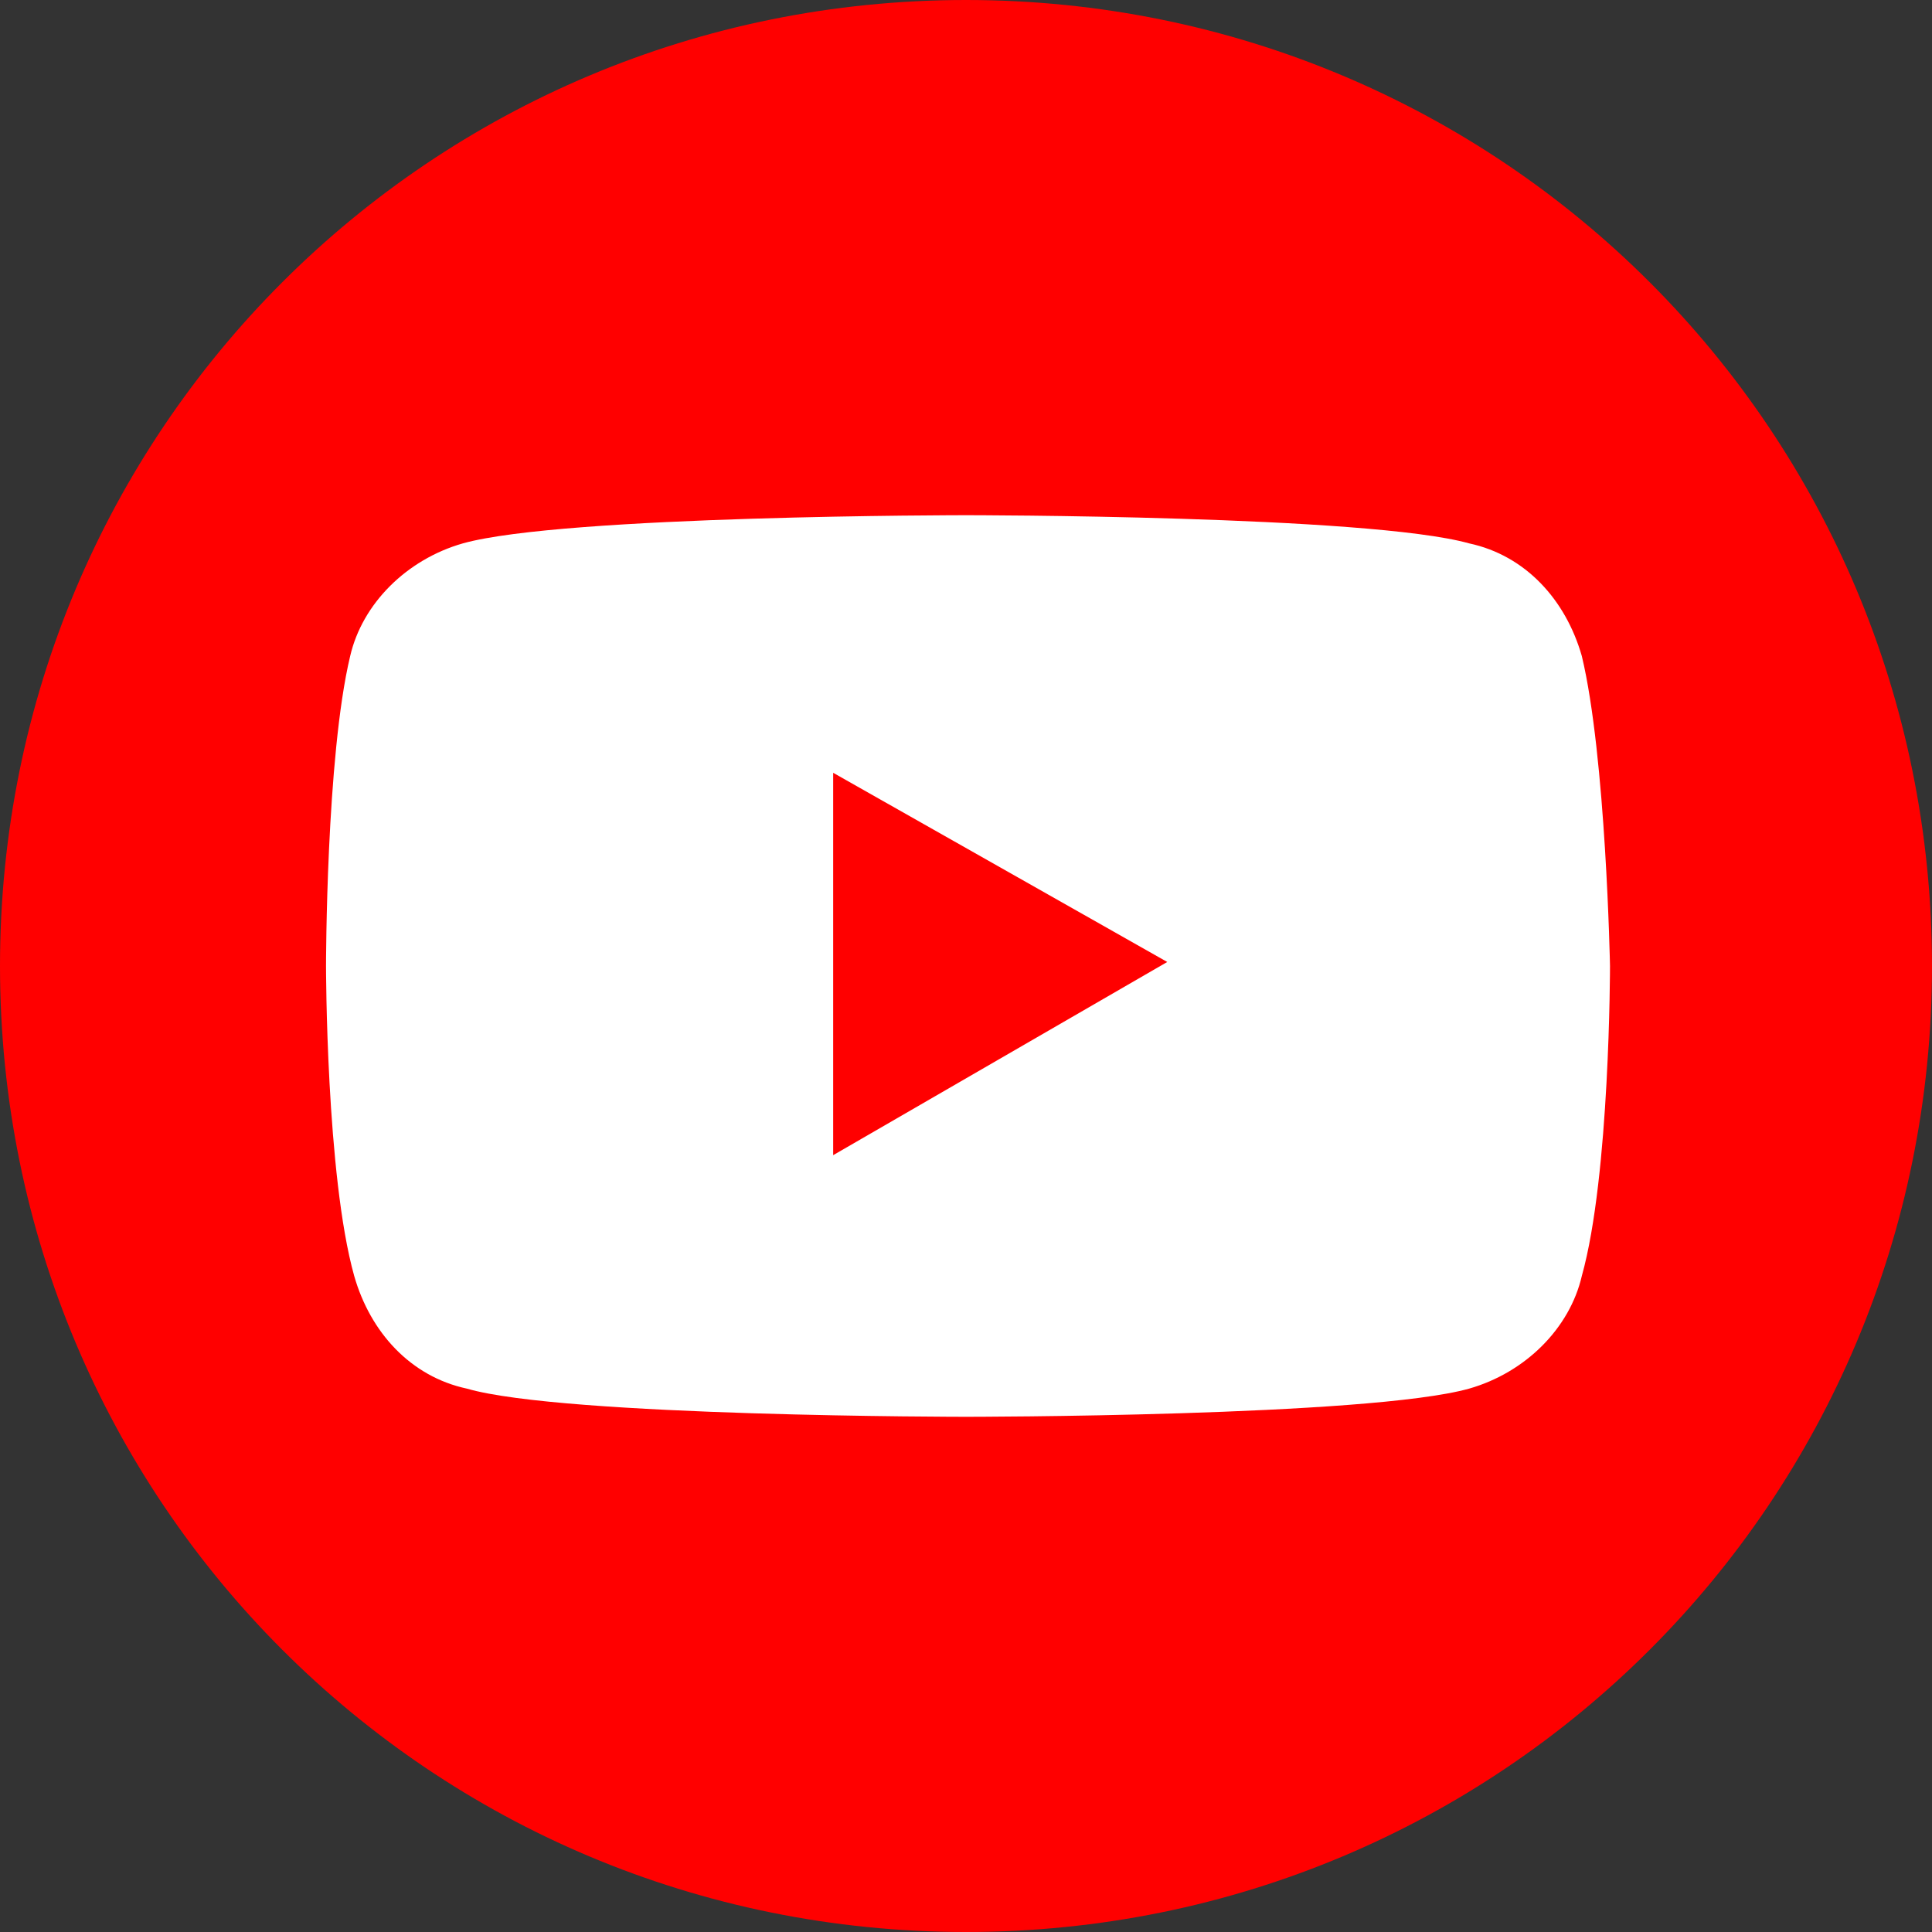
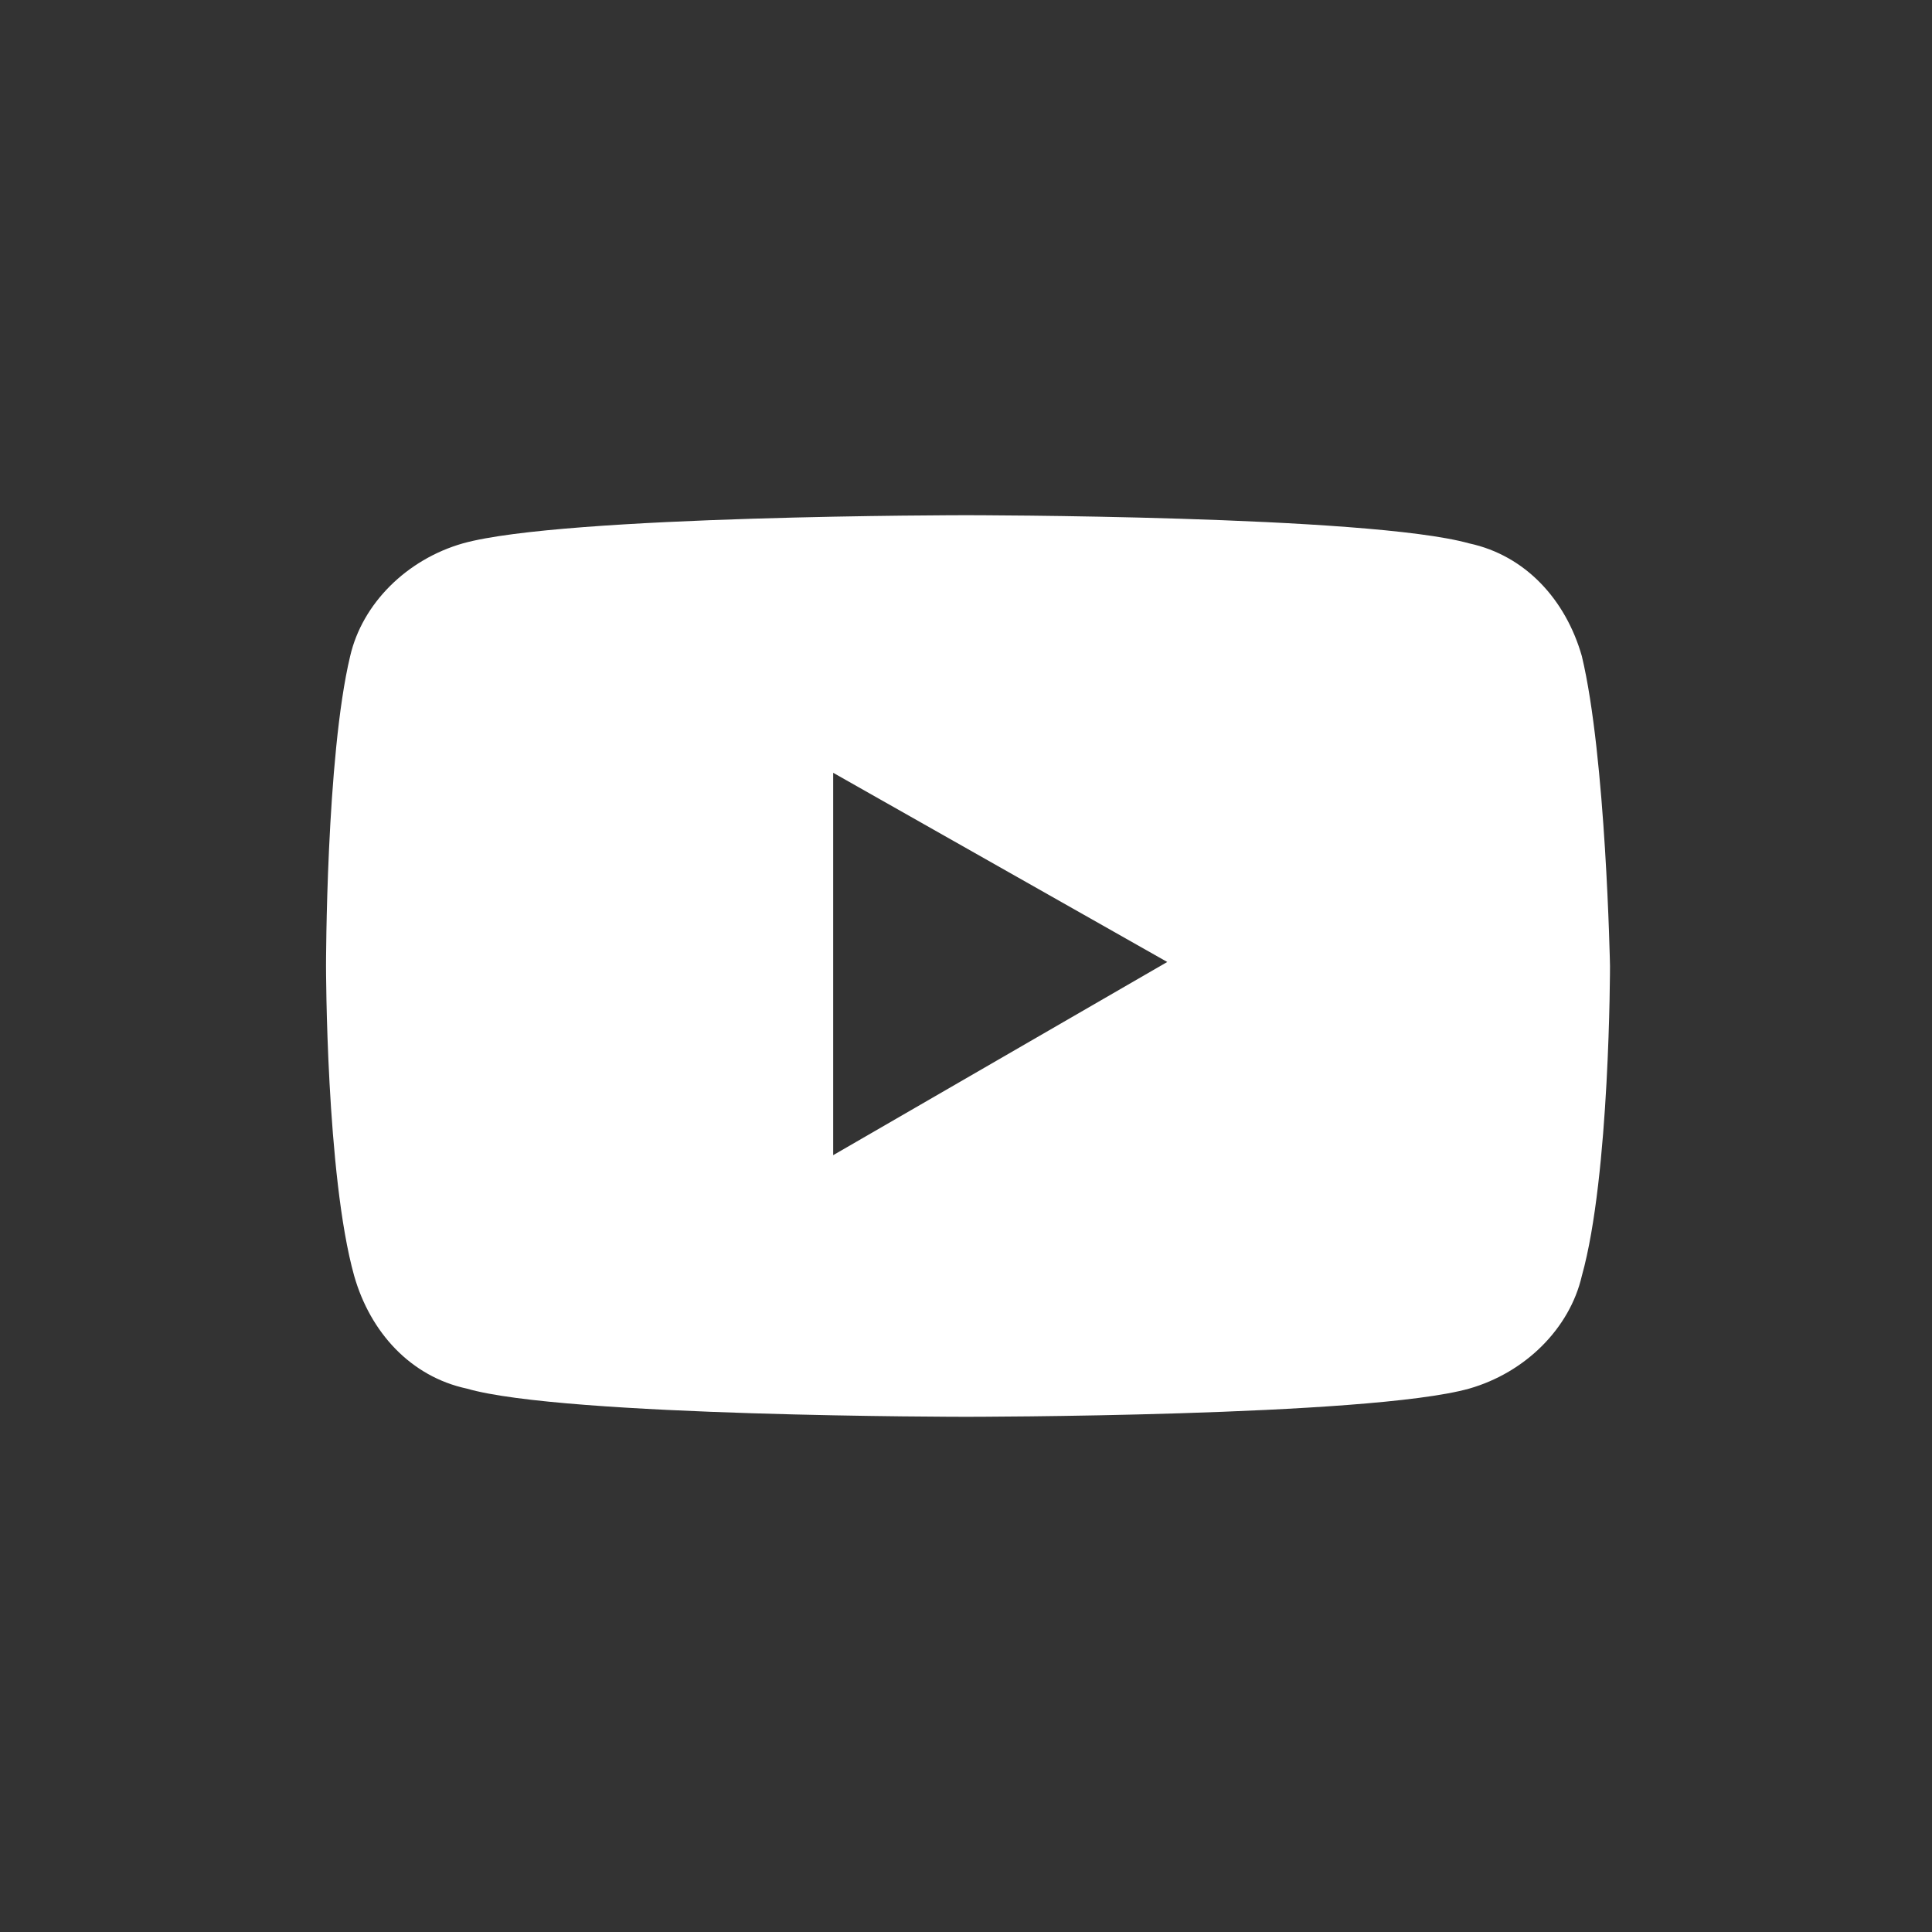
<svg xmlns="http://www.w3.org/2000/svg" version="1.1" id="Camada_1" x="0px" y="0px" viewBox="0 0 48 48" style="enable-background:new 0 0 48 48;" xml:space="preserve">
  <rect x="0" y="0" width="48" height="48" fill="#333333" stroke="none" />
  <style type="text/css">
	.st0{fill:#FF0000;}
	.st1{fill:#FFFFFF;}
</style>
  <g>
-     <path class="st0" d="M24,48L24,48C10.7,48,0,37.3,0,24l0,0C0,10.7,10.7,0,24,0l0,0c13.3,0,24,10.7,24,24l0,0C48,37.3,37.3,48,24,48   z" />
    <path class="st1" d="M39.3,16.3c-0.4-1.4-1.4-2.5-2.8-2.8C34,12.8,24,12.8,24,12.8s-10,0-12.5,0.7c-1.4,0.4-2.5,1.5-2.8,2.8   C8.1,18.8,8.1,24,8.1,24s0,5.2,0.7,7.7c0.4,1.4,1.4,2.5,2.8,2.8C14,35.2,24,35.2,24,35.2s10,0,12.5-0.7c1.4-0.4,2.5-1.5,2.8-2.8   c0.7-2.5,0.7-7.7,0.7-7.7S39.9,18.8,39.3,16.3z M20.7,28.7v-9.5l8.3,4.7L20.7,28.7z" />
  </g>
</svg>